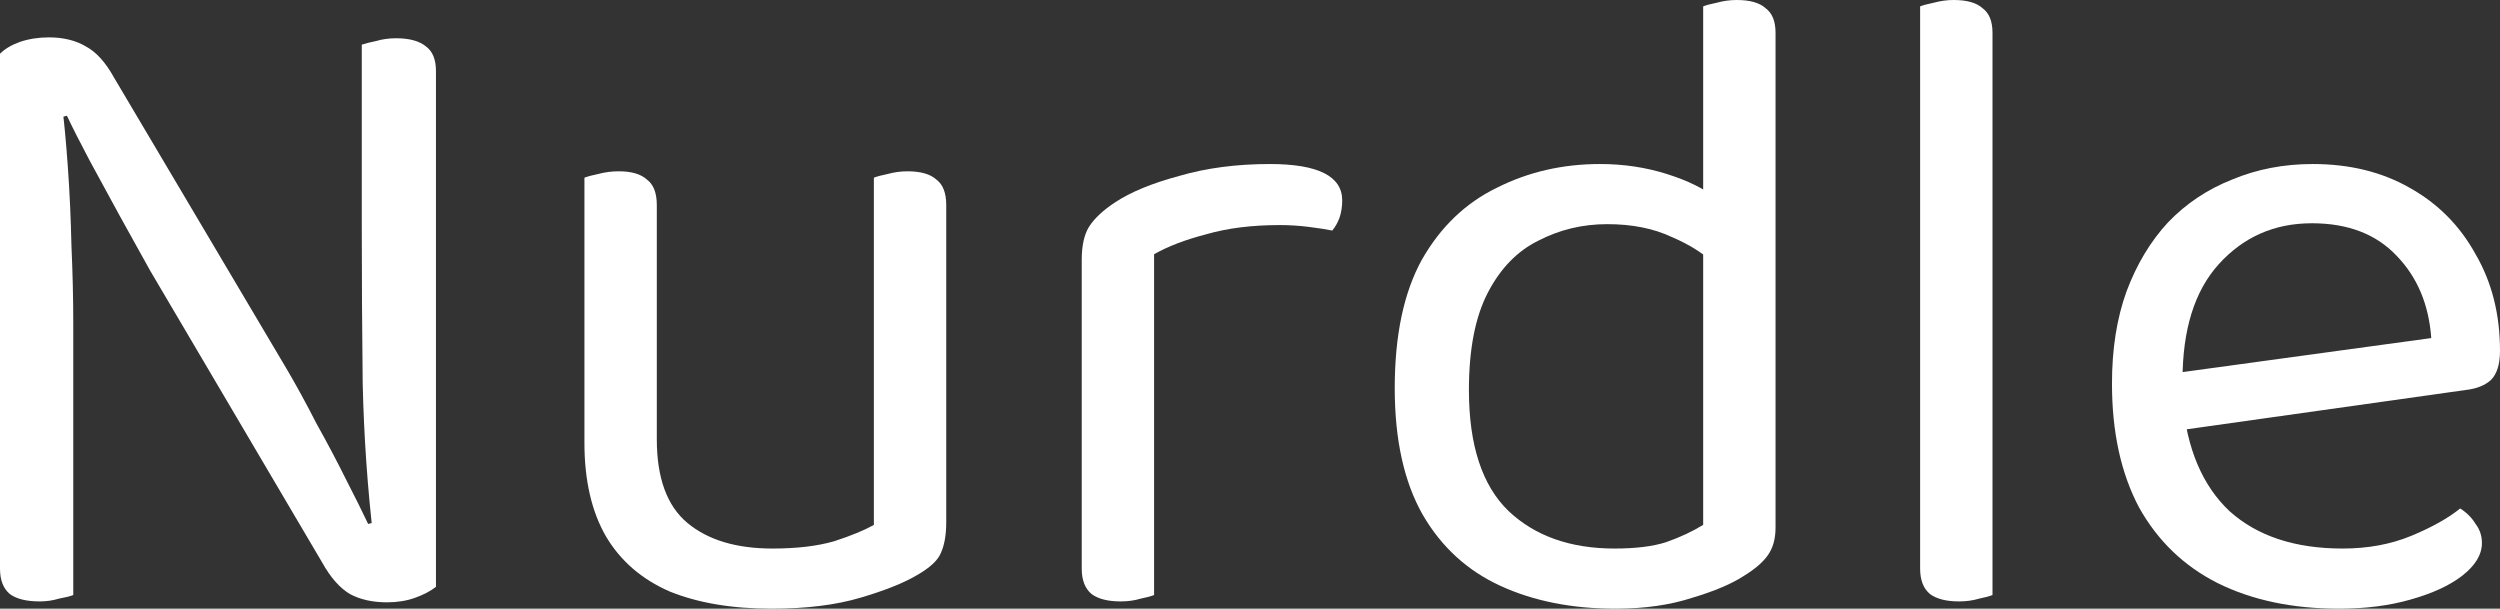
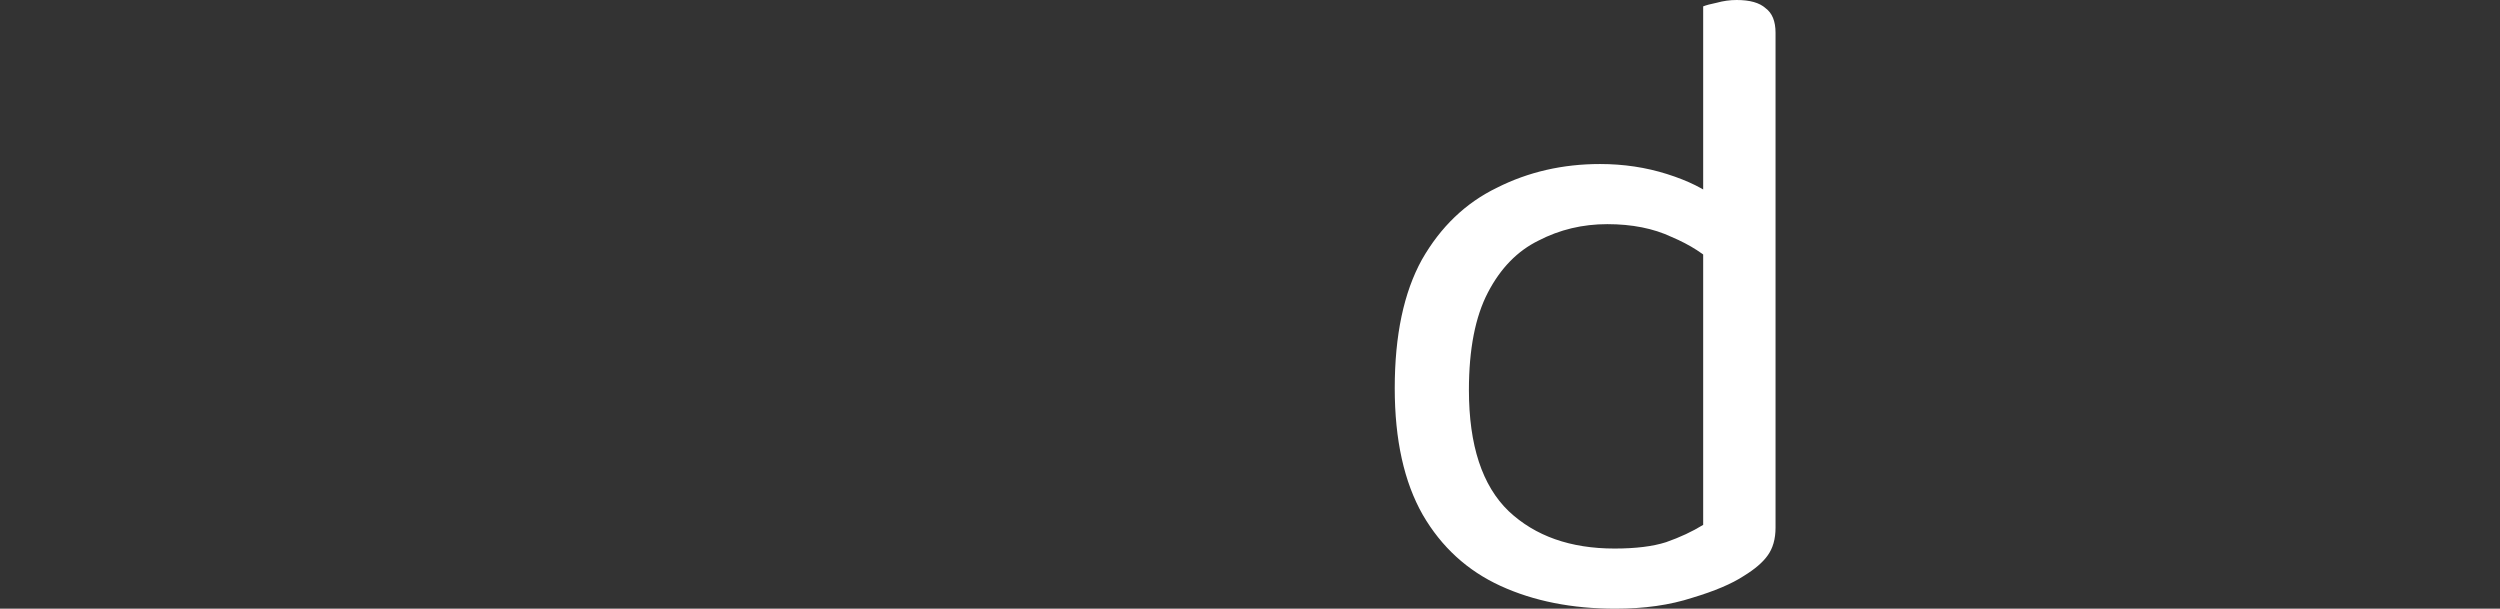
<svg xmlns="http://www.w3.org/2000/svg" width="115" height="28" viewBox="0 0 115 28" fill="none">
  <rect x="0" y="0" width="115" height="28" fill="#333333" stroke="none" />
-   <path d="M0 4.862L2.829 4.611C2.94 5.477 3.037 6.497 3.12 7.671C3.204 8.844 3.259 10.06 3.287 11.317C3.342 12.547 3.37 13.721 3.37 14.838V27.371C3.231 27.427 3.01 27.483 2.704 27.539C2.427 27.623 2.136 27.665 1.831 27.665C1.22 27.665 0.763 27.553 0.458 27.329C0.153 27.078 0 26.687 0 26.156V4.862ZM20.054 24.563L17.183 24.814C16.906 22.467 16.74 20.078 16.684 17.647C16.656 15.188 16.642 12.812 16.642 10.521V2.054C16.809 1.998 17.031 1.942 17.308 1.886C17.586 1.802 17.891 1.76 18.224 1.76C18.834 1.76 19.291 1.886 19.597 2.138C19.902 2.361 20.054 2.739 20.054 3.269V24.563ZM20.054 23.305V23.138V26.994C19.805 27.19 19.486 27.357 19.097 27.497C18.709 27.637 18.279 27.707 17.808 27.707C17.142 27.707 16.573 27.581 16.102 27.329C15.63 27.05 15.2 26.561 14.812 25.862L6.907 12.449C6.491 11.695 6.033 10.87 5.534 9.976C5.034 9.054 4.563 8.188 4.119 7.377C3.675 6.539 3.329 5.854 3.079 5.323L0 6.12V2.473C0.222 2.249 0.527 2.068 0.915 1.928C1.331 1.788 1.775 1.719 2.247 1.719C2.912 1.719 3.481 1.858 3.953 2.138C4.424 2.389 4.854 2.864 5.242 3.563L13.189 16.976C13.633 17.73 14.091 18.569 14.562 19.491C15.062 20.385 15.519 21.252 15.935 22.09C16.351 22.9 16.684 23.571 16.934 24.102L20.054 23.305Z" fill="white" />
-   <path d="M26.884 20.371V16.557H30.213V20.204C30.213 21.992 30.684 23.277 31.627 24.06C32.57 24.842 33.874 25.233 35.538 25.233C36.648 25.233 37.591 25.122 38.368 24.898C39.144 24.647 39.755 24.395 40.198 24.144V16.557H43.527V24.018C43.527 24.605 43.444 25.08 43.277 25.443C43.138 25.778 42.778 26.114 42.195 26.449C41.585 26.812 40.711 27.162 39.574 27.497C38.437 27.832 37.078 28 35.497 28C33.666 28 32.099 27.735 30.795 27.204C29.519 26.645 28.549 25.806 27.883 24.689C27.217 23.543 26.884 22.104 26.884 20.371ZM43.527 18.736H40.198V8.174C40.337 8.118 40.545 8.062 40.822 8.006C41.127 7.922 41.433 7.88 41.738 7.88C42.348 7.88 42.792 8.006 43.069 8.257C43.374 8.481 43.527 8.872 43.527 9.431V18.736ZM30.213 18.736H26.884V8.174C27.023 8.118 27.231 8.062 27.508 8.006C27.813 7.922 28.132 7.88 28.465 7.88C29.048 7.88 29.478 8.006 29.755 8.257C30.06 8.481 30.213 8.872 30.213 9.431V18.736Z" fill="white" />
-   <path d="M53.088 11.695V18.317H49.76V11.946C49.76 11.303 49.87 10.8 50.092 10.437C50.342 10.046 50.744 9.669 51.299 9.305C52.02 8.83 53.005 8.425 54.253 8.09C55.501 7.727 56.888 7.545 58.414 7.545C60.633 7.545 61.742 8.104 61.742 9.222C61.742 9.501 61.701 9.766 61.617 10.018C61.534 10.242 61.423 10.437 61.285 10.605C61.007 10.549 60.647 10.493 60.203 10.437C59.759 10.381 59.315 10.353 58.871 10.353C57.596 10.353 56.472 10.493 55.501 10.773C54.531 11.024 53.726 11.331 53.088 11.695ZM49.76 16.389L53.088 16.892V27.371C52.949 27.427 52.741 27.483 52.464 27.539C52.187 27.623 51.882 27.665 51.549 27.665C50.966 27.665 50.522 27.553 50.217 27.329C49.912 27.078 49.76 26.687 49.76 26.156V16.389Z" fill="white" />
  <path d="M78.346 24.144V10.06L81.675 10.018V24.27C81.675 24.8 81.55 25.233 81.3 25.569C81.078 25.876 80.718 26.184 80.218 26.491C79.664 26.854 78.873 27.19 77.847 27.497C76.82 27.832 75.642 28 74.31 28C72.313 28 70.552 27.651 69.026 26.952C67.501 26.253 66.308 25.164 65.448 23.683C64.588 22.174 64.158 20.232 64.158 17.856C64.158 15.425 64.574 13.455 65.406 11.946C66.266 10.437 67.418 9.333 68.86 8.635C70.302 7.908 71.883 7.545 73.603 7.545C74.685 7.545 75.711 7.699 76.682 8.006C77.653 8.313 78.415 8.691 78.97 9.138V12.239C78.443 11.709 77.75 11.261 76.89 10.898C76.058 10.507 75.073 10.311 73.936 10.311C72.799 10.311 71.745 10.563 70.774 11.066C69.803 11.541 69.026 12.337 68.444 13.455C67.861 14.573 67.57 16.068 67.57 17.94C67.57 20.483 68.18 22.341 69.401 23.515C70.621 24.661 72.244 25.233 74.269 25.233C75.24 25.233 76.03 25.136 76.64 24.94C77.278 24.717 77.847 24.451 78.346 24.144ZM81.675 10.856L78.346 10.898V0.293C78.485 0.238 78.693 0.182 78.97 0.126C79.275 0.042 79.58 0 79.885 0C80.496 0 80.94 0.126 81.217 0.377C81.522 0.601 81.675 0.978 81.675 1.509V10.856Z" fill="white" />
-   <path d="M88.326 16.389L91.655 16.892V27.371C91.516 27.427 91.308 27.483 91.031 27.539C90.754 27.623 90.448 27.665 90.115 27.665C89.533 27.665 89.089 27.553 88.784 27.329C88.479 27.078 88.326 26.687 88.326 26.156V16.389ZM91.655 18.485L88.326 18.024V0.293C88.465 0.238 88.673 0.182 88.951 0.126C89.256 0.042 89.561 0 89.866 0C90.476 0 90.92 0.126 91.197 0.377C91.502 0.601 91.655 0.978 91.655 1.509V18.485Z" fill="white" />
-   <path d="M99.439 19.91L99.273 17.27L111.838 15.551C111.727 14.014 111.2 12.757 110.257 11.778C109.314 10.773 108.01 10.27 106.346 10.27C104.626 10.27 103.198 10.898 102.06 12.156C100.951 13.385 100.396 15.16 100.396 17.479V18.401C100.59 20.637 101.312 22.341 102.56 23.515C103.836 24.661 105.569 25.233 107.76 25.233C108.925 25.233 109.98 25.038 110.923 24.647C111.866 24.256 112.615 23.836 113.169 23.389C113.474 23.585 113.71 23.822 113.877 24.102C114.071 24.353 114.168 24.647 114.168 24.982C114.168 25.513 113.863 26.016 113.253 26.491C112.67 26.938 111.88 27.301 110.881 27.581C109.91 27.86 108.815 28 107.594 28C105.458 28 103.6 27.609 102.019 26.826C100.466 26.044 99.259 24.884 98.399 23.347C97.567 21.782 97.151 19.882 97.151 17.647C97.151 16.054 97.373 14.643 97.817 13.413C98.288 12.156 98.926 11.094 99.731 10.227C100.563 9.361 101.547 8.705 102.685 8.257C103.822 7.782 105.056 7.545 106.387 7.545C108.079 7.545 109.563 7.908 110.839 8.635C112.143 9.361 113.155 10.381 113.877 11.695C114.626 12.98 115 14.461 115 16.138C115 16.753 114.861 17.2 114.584 17.479C114.307 17.73 113.918 17.884 113.419 17.94L99.439 19.91Z" fill="white" />
</svg>